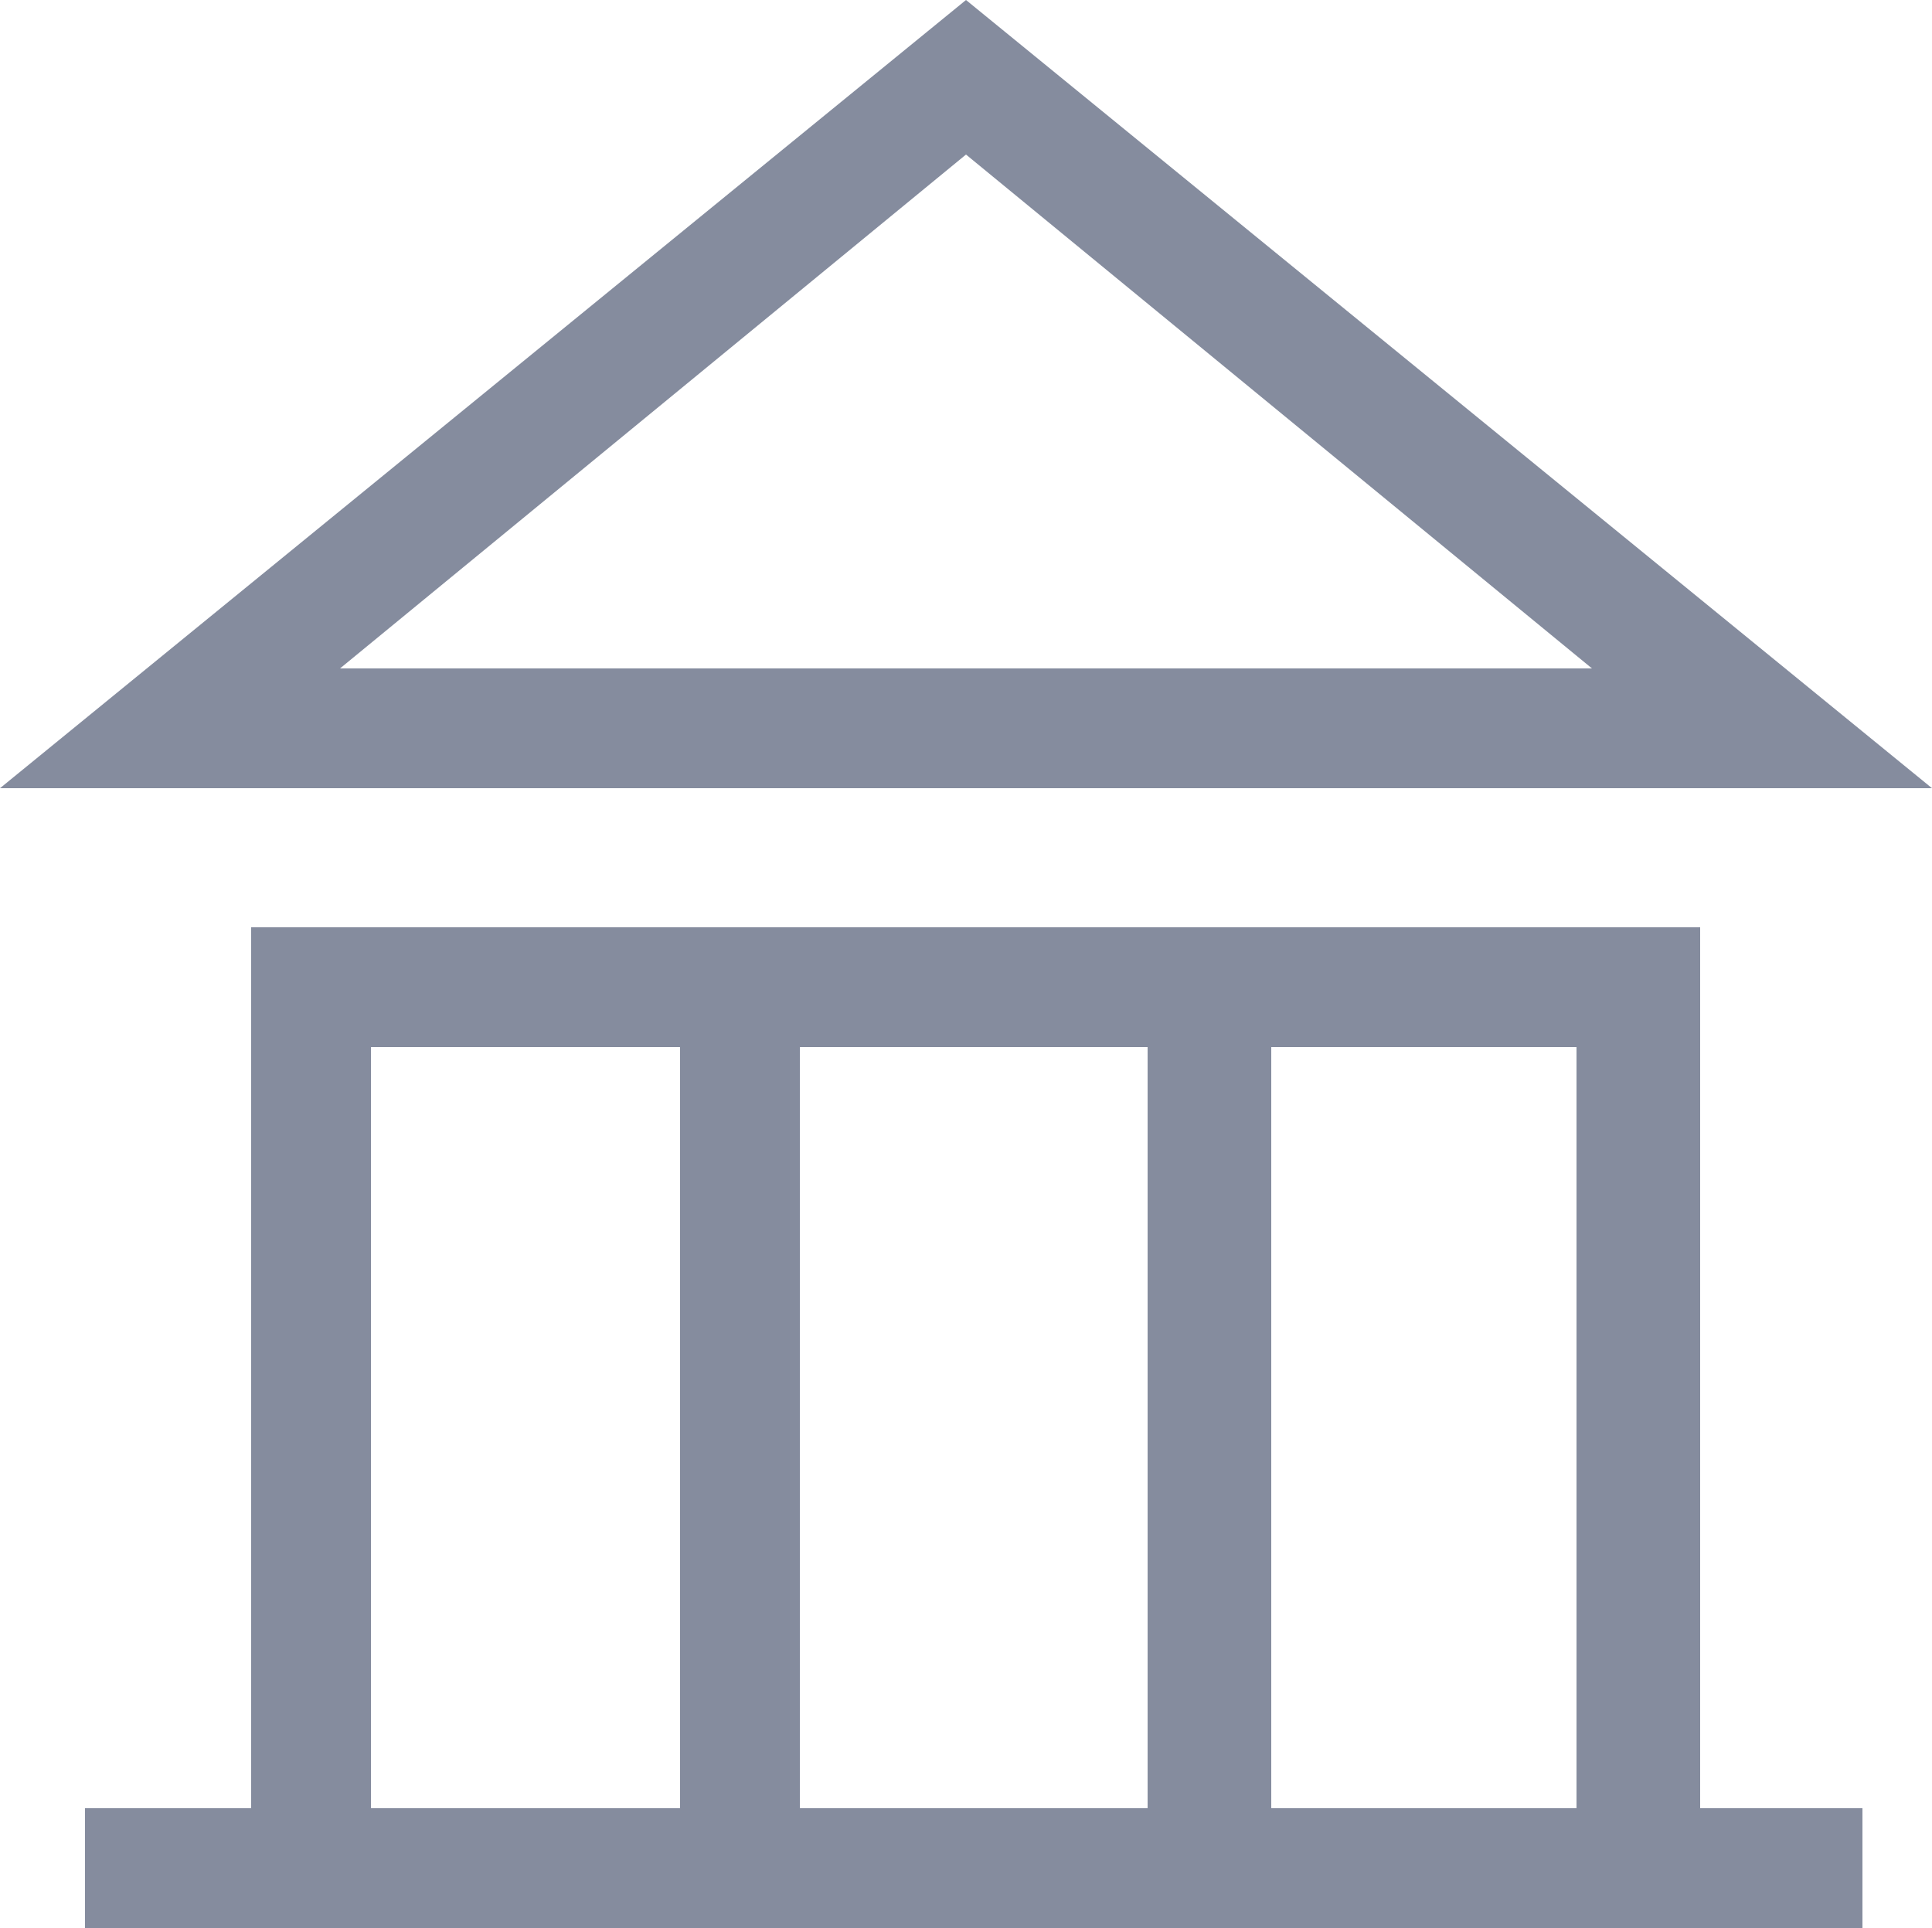
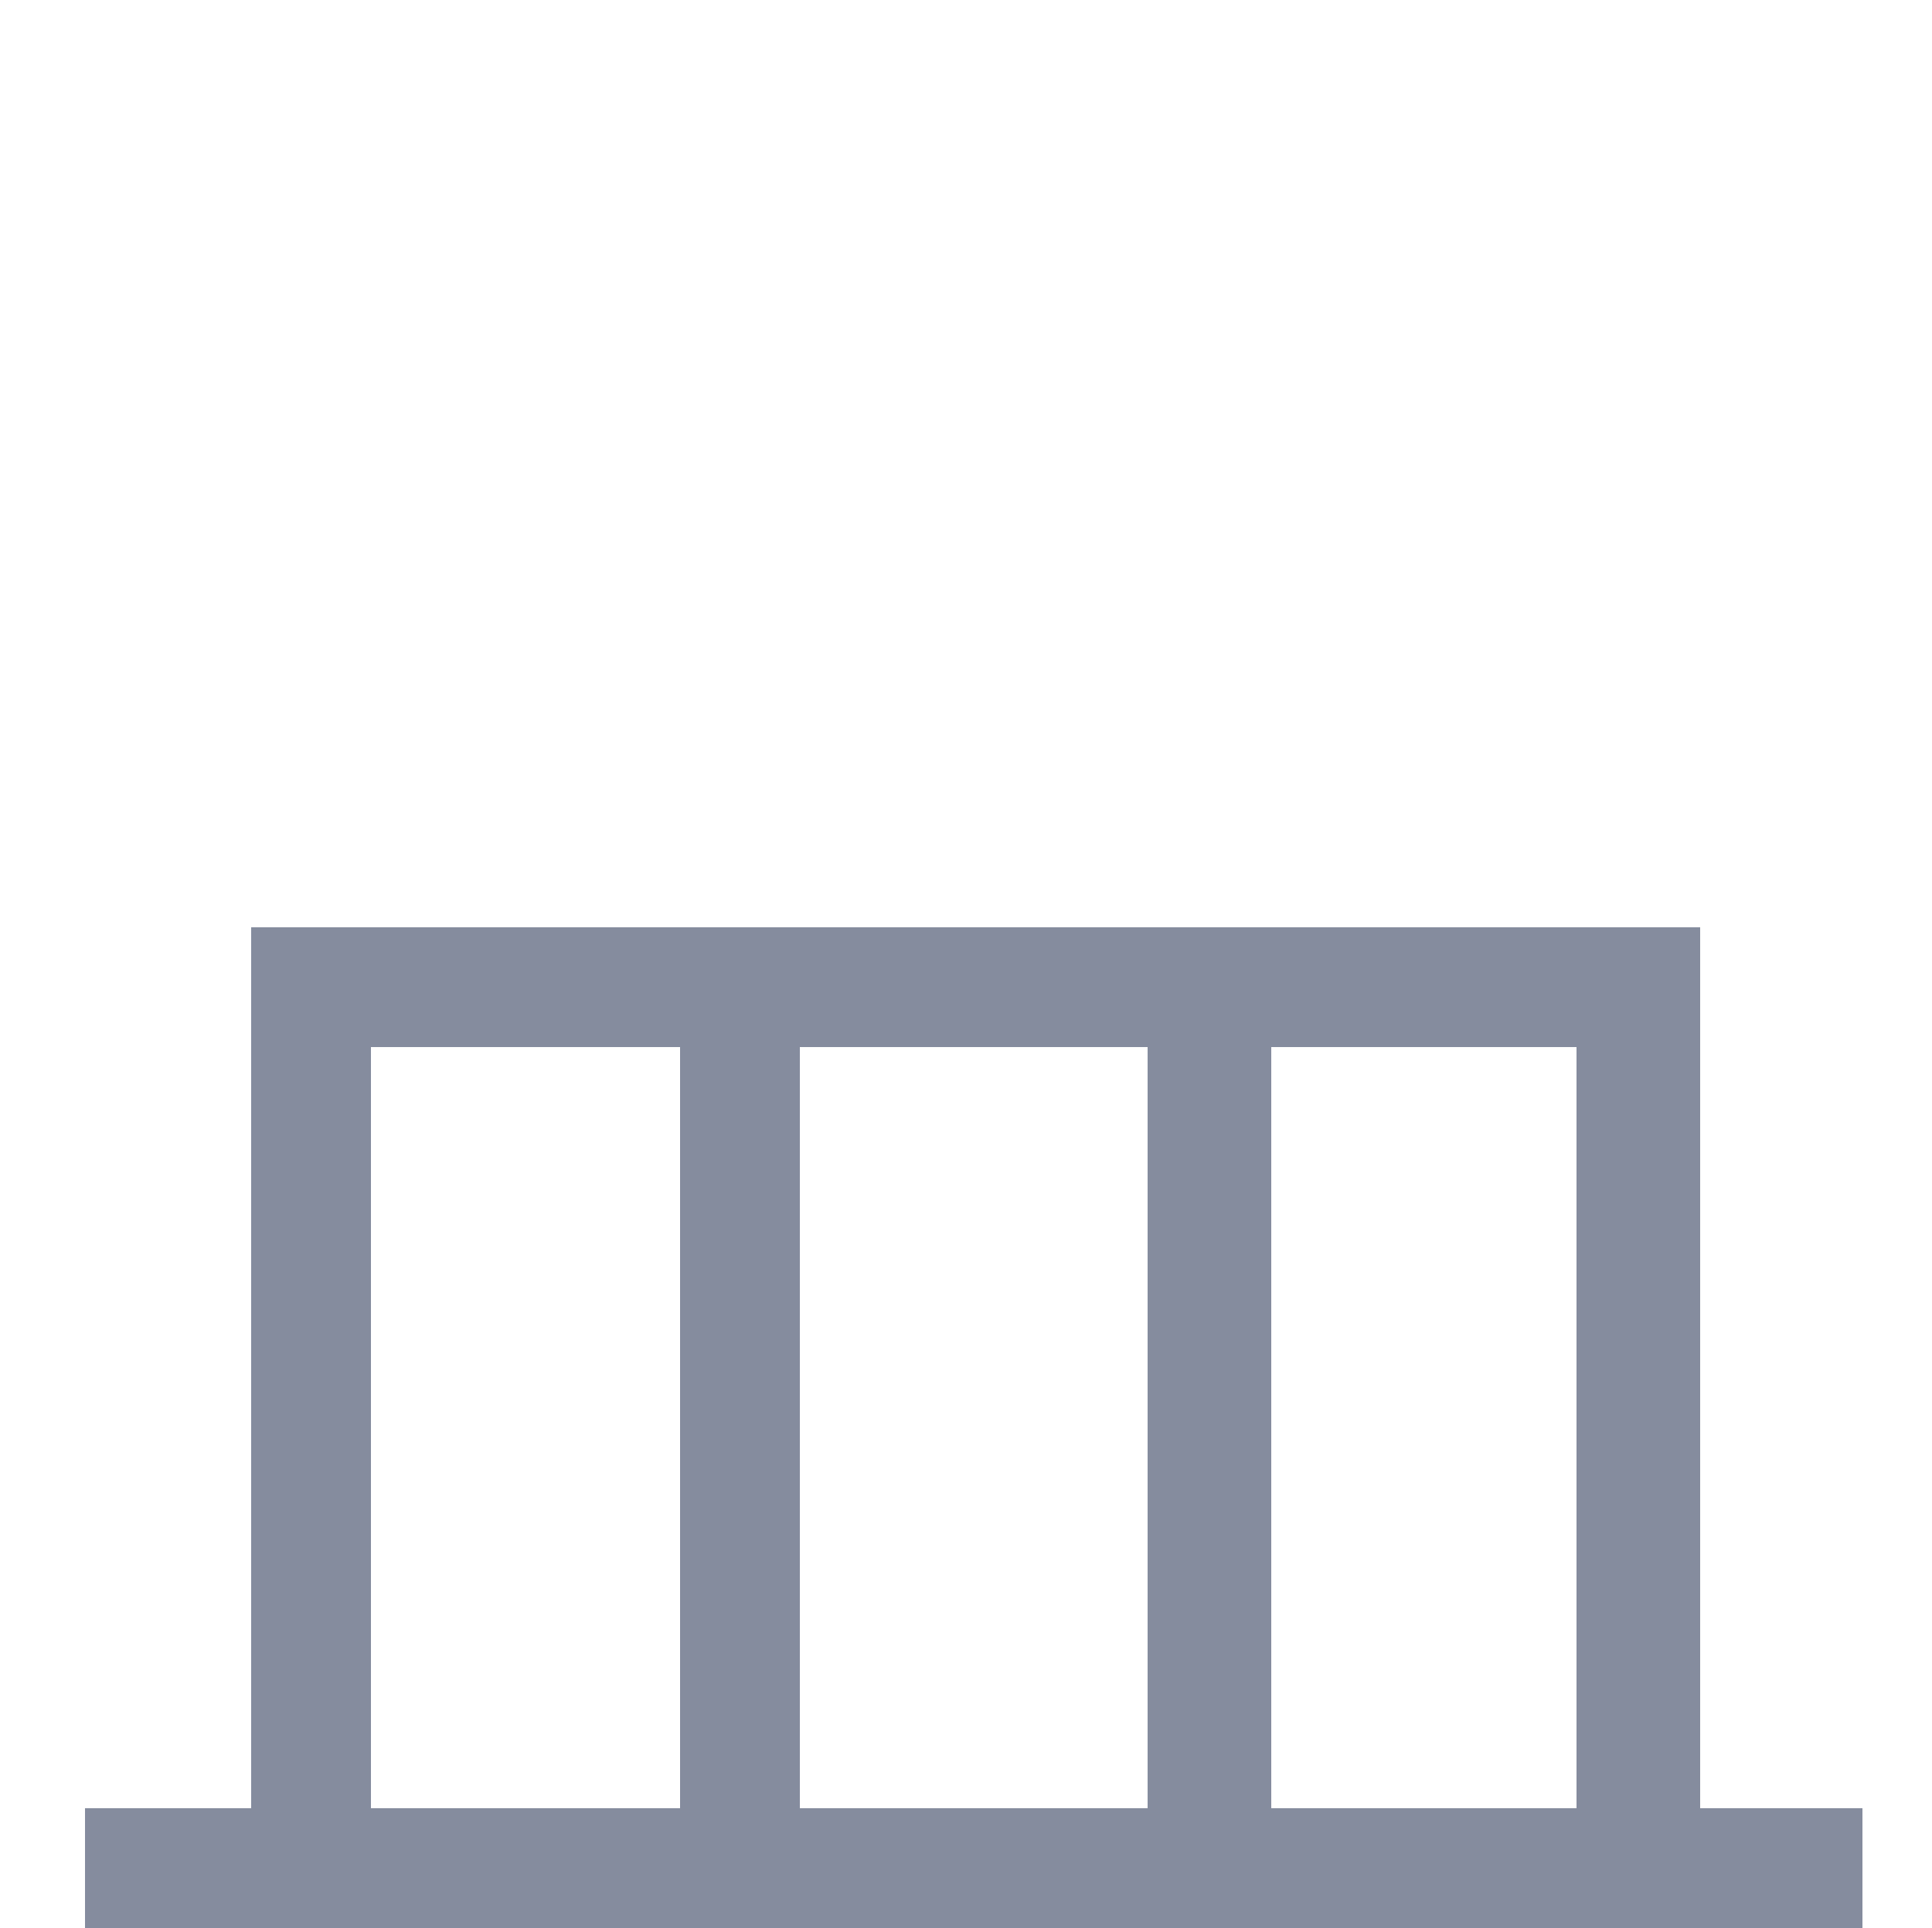
<svg xmlns="http://www.w3.org/2000/svg" width="50" height="49.9" viewBox="0 0 50 49.9">
  <g id="Layer_2" data-name="Layer 2">
    <g id="svg347">
      <g id="Business_1_Bold" data-name="Business 1 Bold">
        <path d="M44,24H6.5V46.8H2.2v3.1h46V46.8H44ZM9.6,46.8V27.1h8V46.8Zm11.1,0V27.1h9V46.8Zm12.2,0V27.1h7.9V46.8Z" fill="#858c9e" />
-         <path d="M0,20.4H50L25,0Zm8.8-3.1L25,4,41.2,17.3Z" fill="#858c9e" />
      </g>
    </g>
  </g>
</svg>